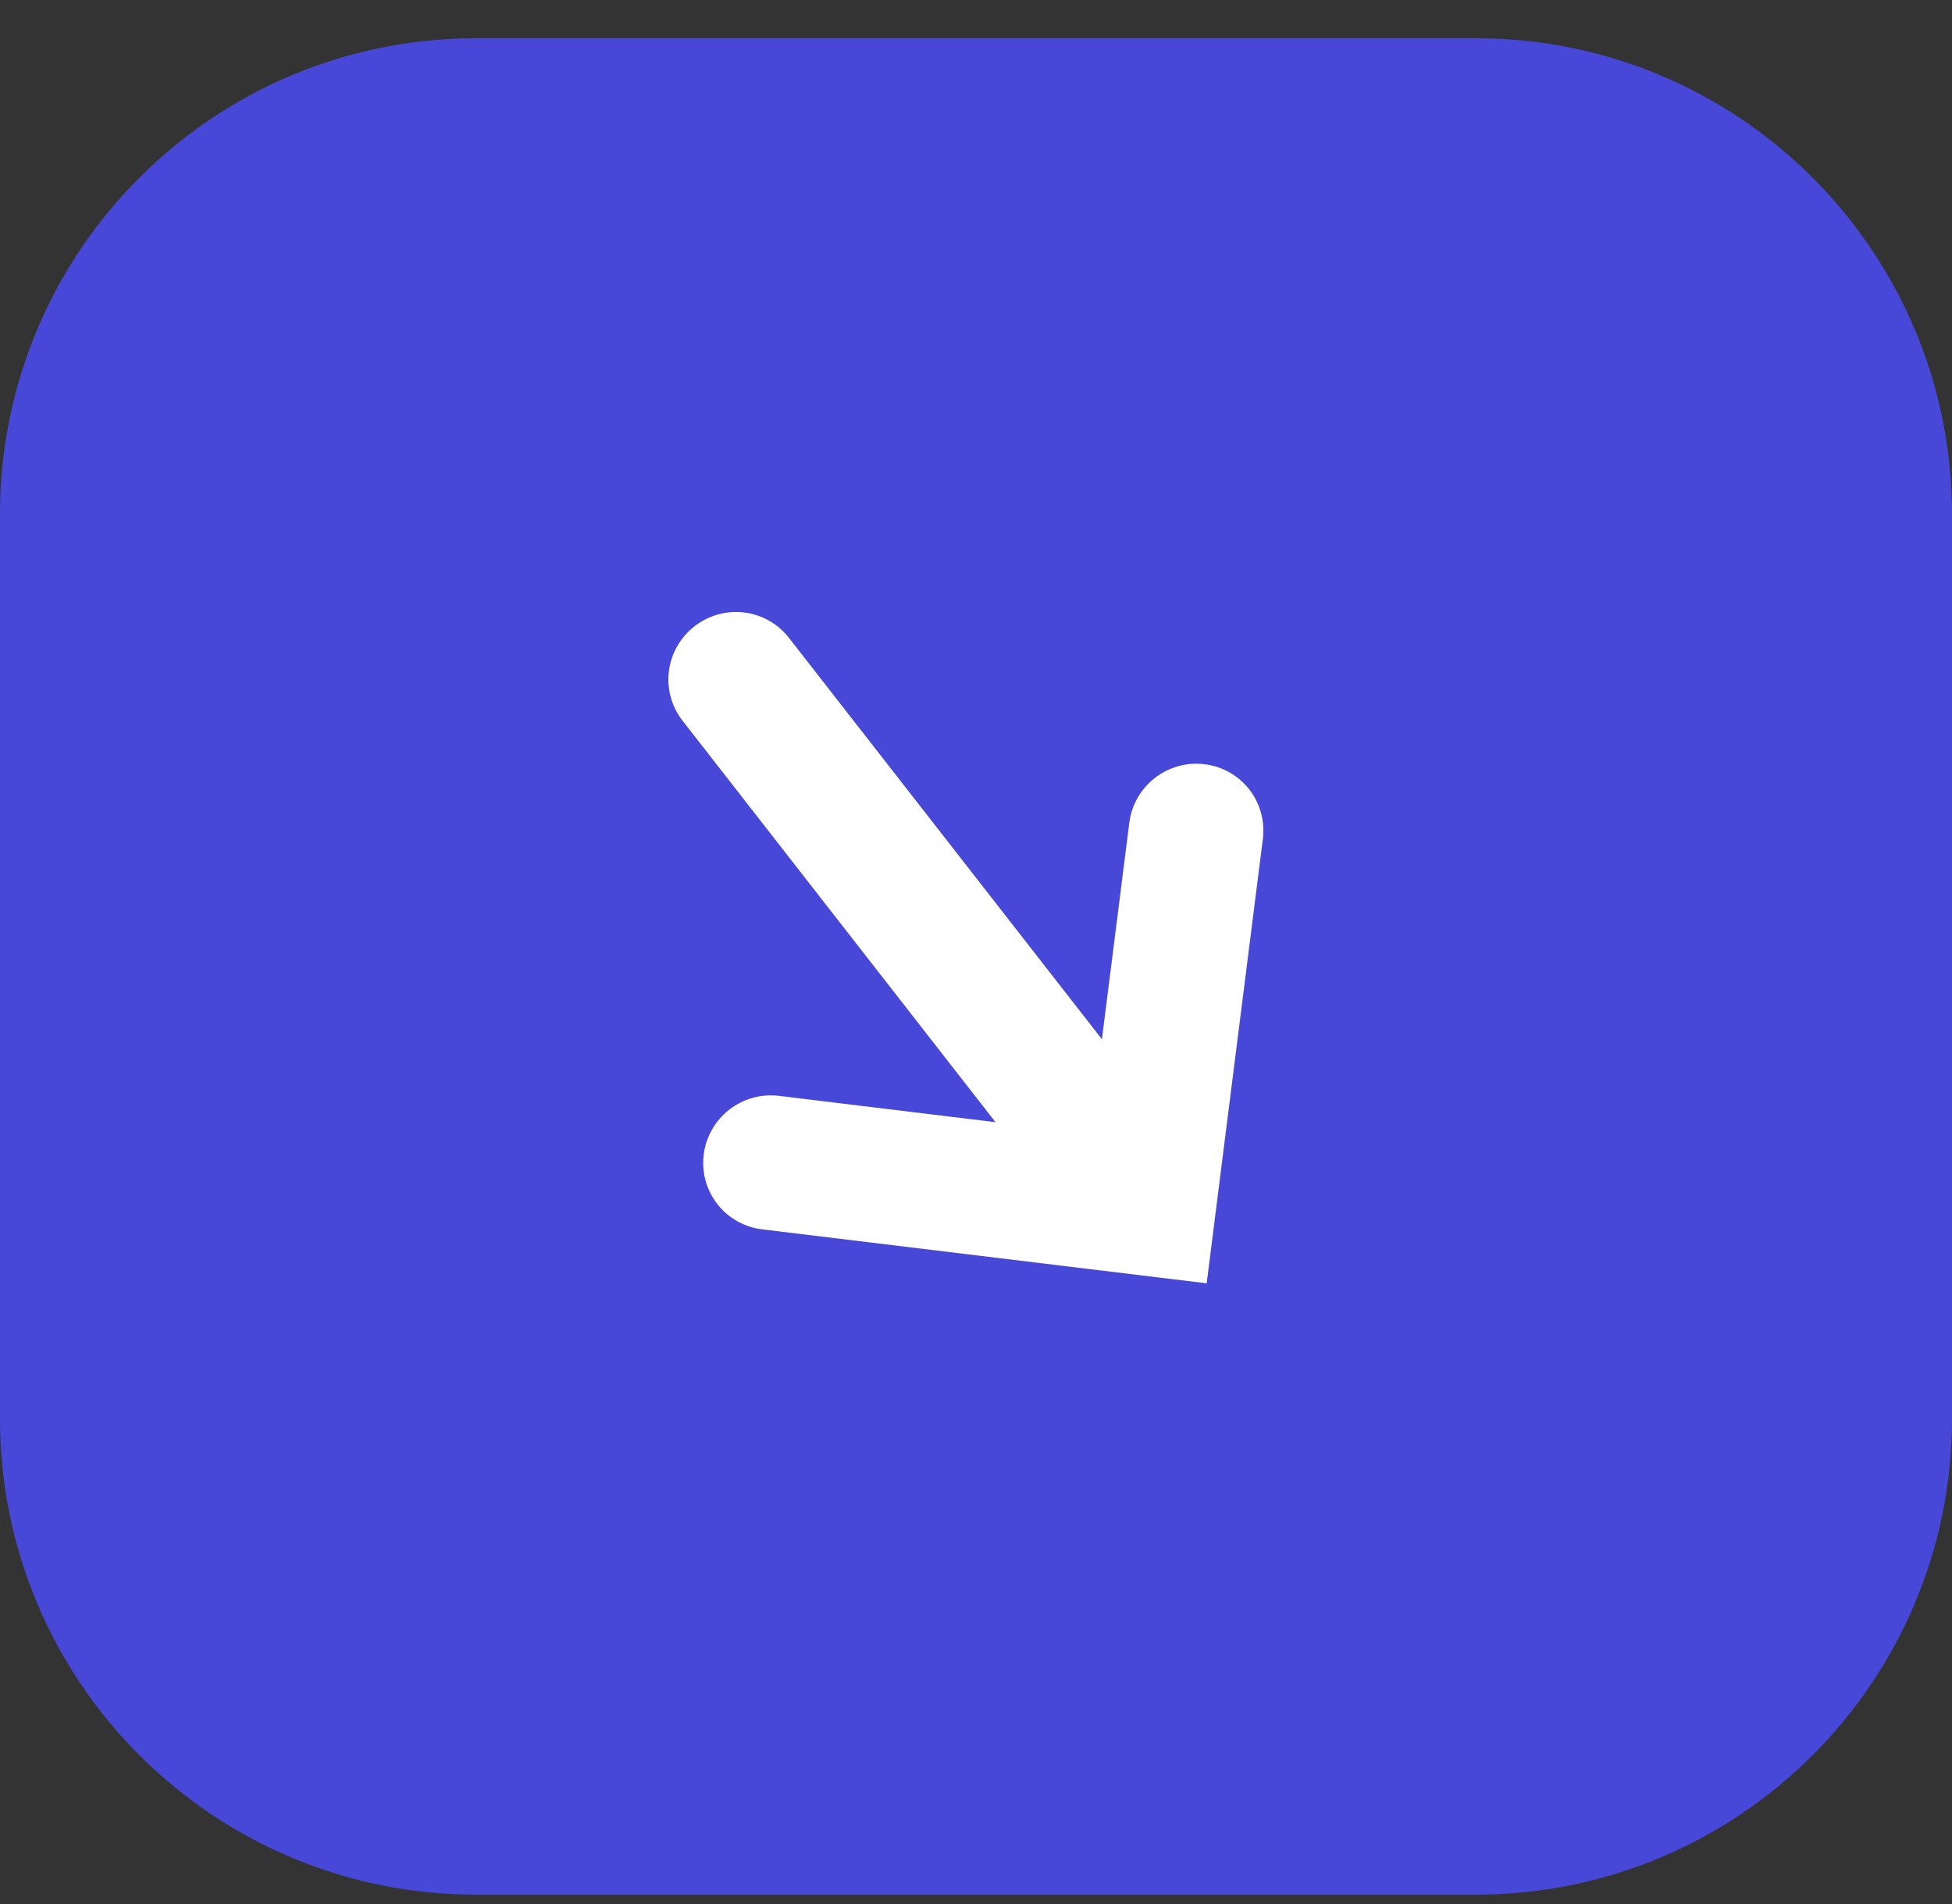
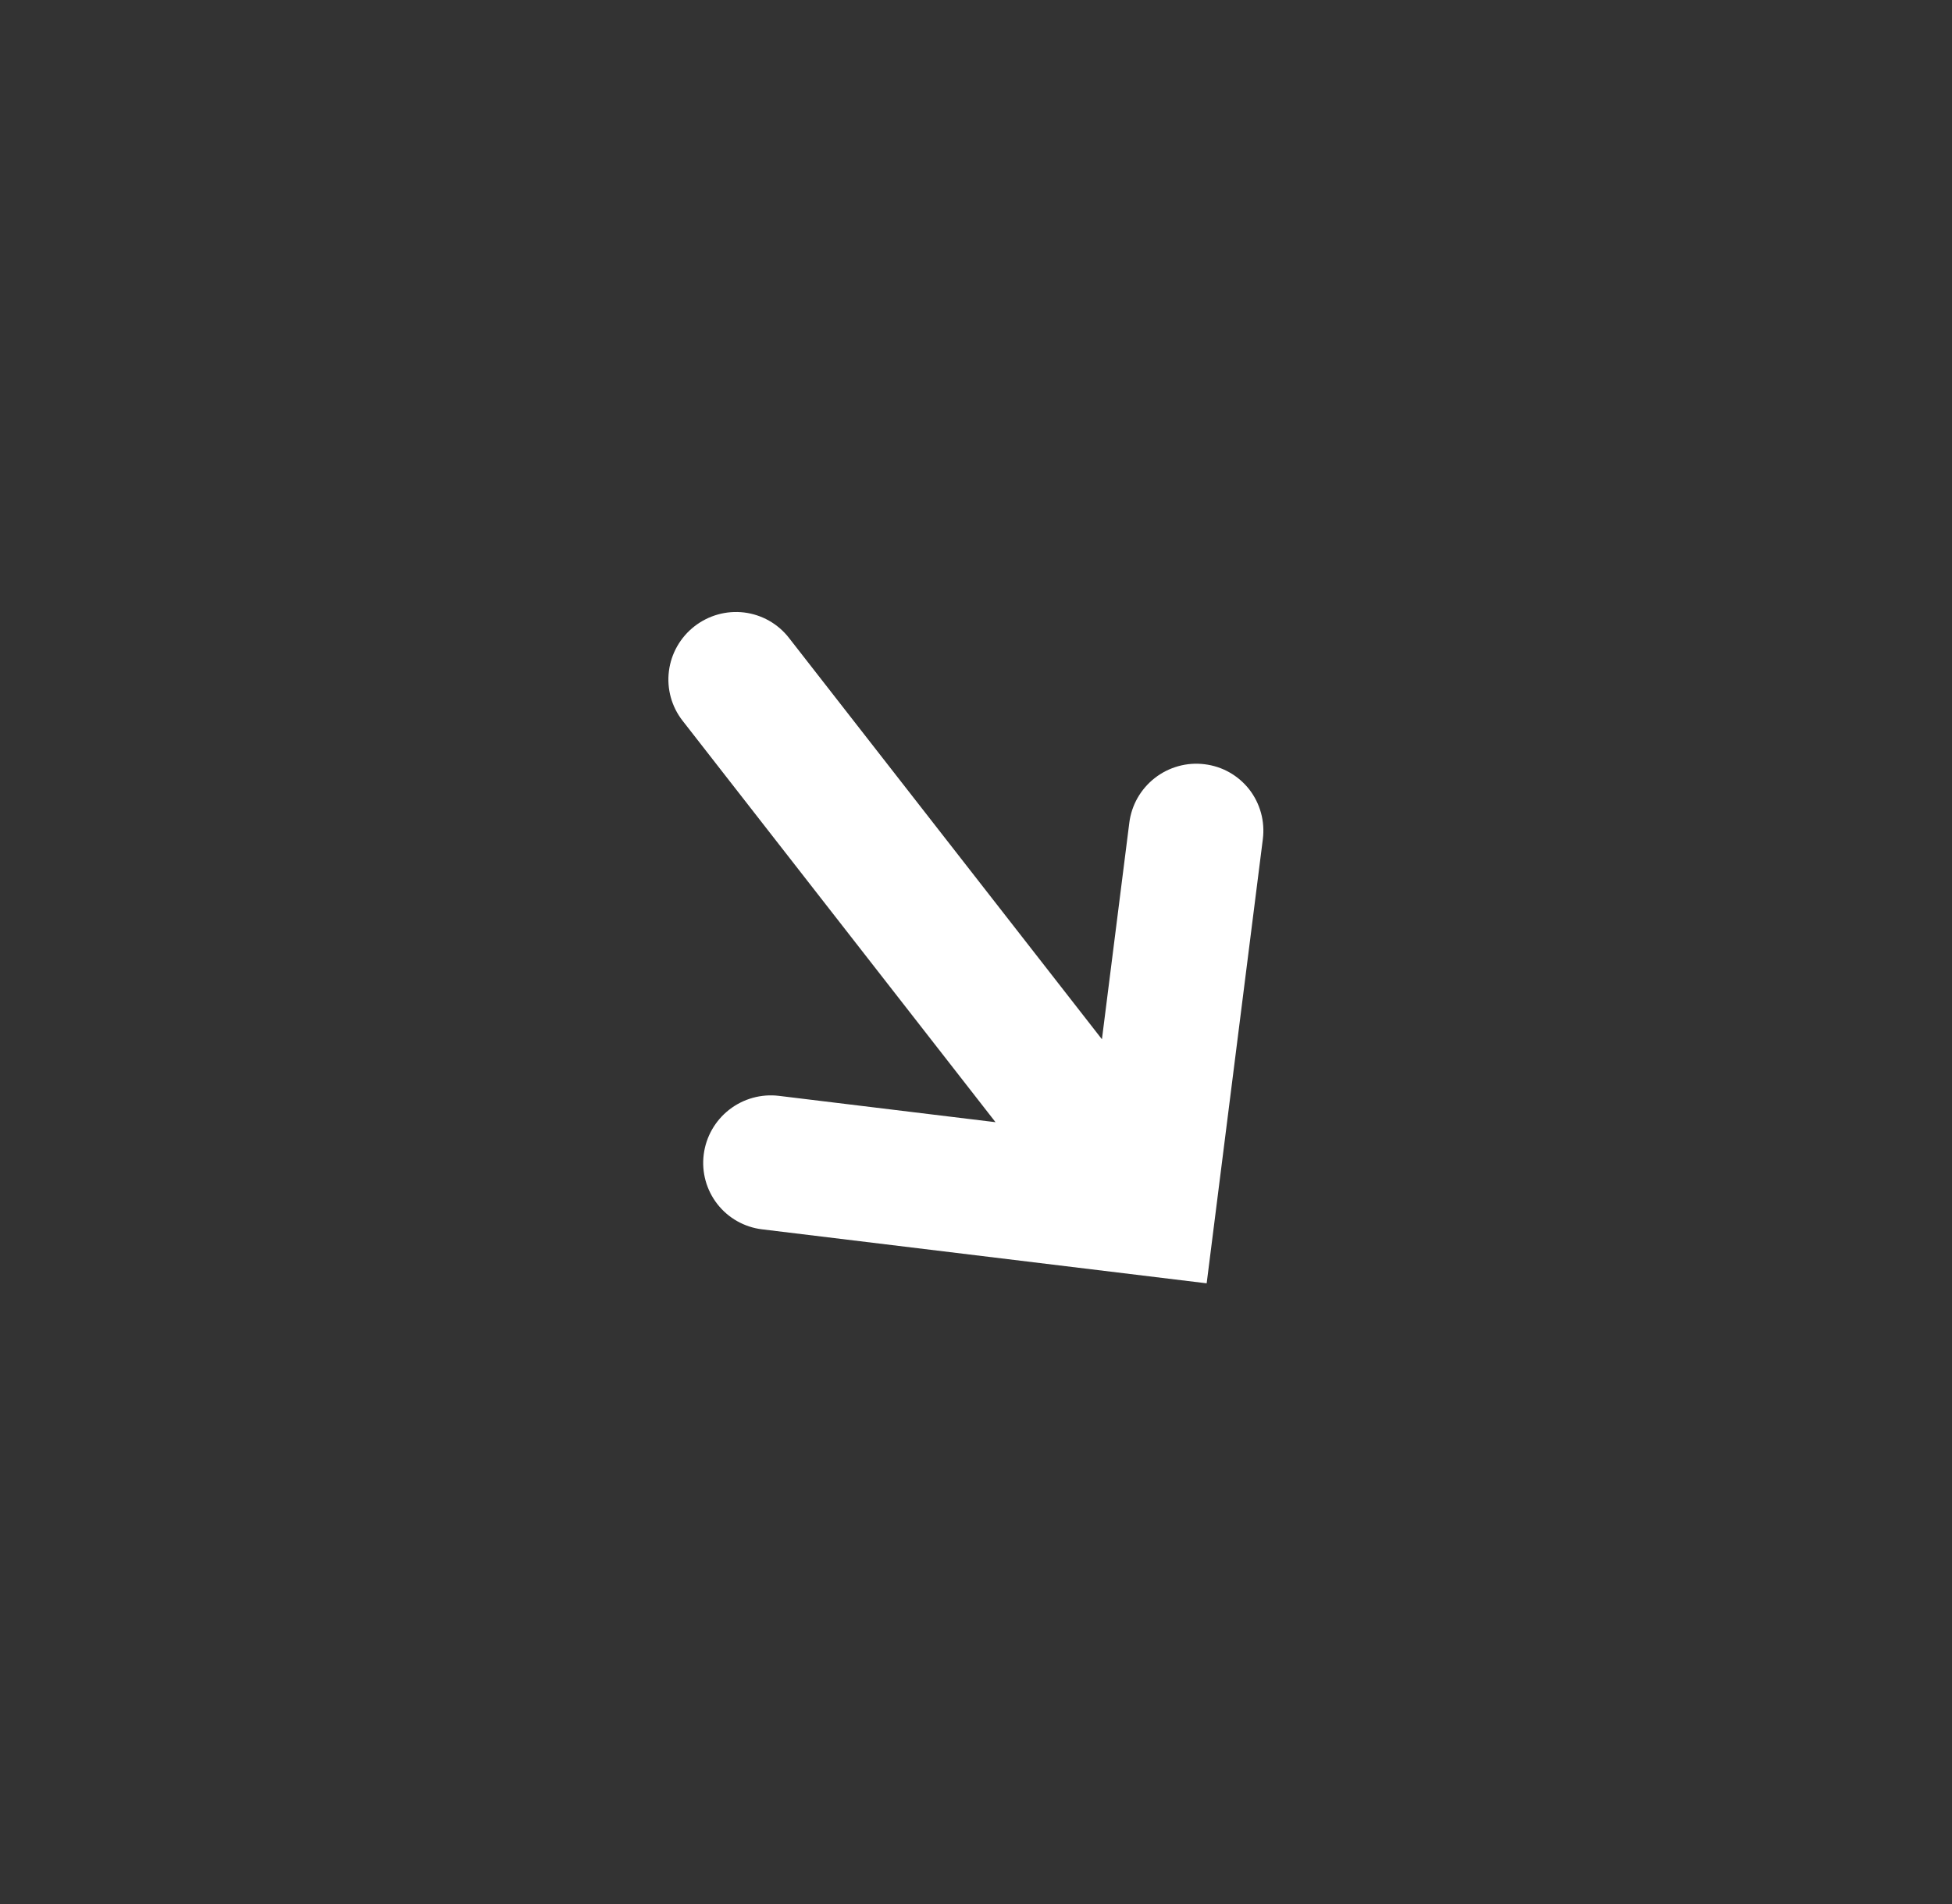
<svg xmlns="http://www.w3.org/2000/svg" width="41" height="40" viewBox="0 0 41 40" fill="none">
  <rect x="0" y="0" width="41" height="40" fill="#333333" stroke="none" />
-   <path d="M31 0.803H10C4.477 0.803 0 5.28 0 10.803V29.803C0 35.326 4.477 39.803 10 39.803H31C36.523 39.803 41 35.326 41 29.803V10.803C41 5.28 36.523 0.803 31 0.803Z" fill="#4848D8" />
  <g clip-path="url(#clip0_1187_2)">
    <path d="M25.299 16.055C25.115 16.032 24.928 16.046 24.749 16.096C24.57 16.146 24.402 16.23 24.255 16.345C24.109 16.459 23.986 16.601 23.894 16.762C23.802 16.924 23.743 17.102 23.72 17.286L23.145 21.833L16.57 13.399C16.34 13.104 16.002 12.913 15.63 12.867C15.258 12.822 14.883 12.927 14.586 13.158C14.29 13.389 14.097 13.727 14.05 14.099C14.003 14.471 14.106 14.845 14.336 15.14L20.91 23.575L16.361 23.022C15.989 22.977 15.614 23.081 15.317 23.312C15.021 23.543 14.828 23.882 14.781 24.254C14.734 24.626 14.837 25 15.067 25.295C15.181 25.441 15.322 25.563 15.483 25.654C15.645 25.745 15.822 25.804 16.007 25.826L25.345 26.96L26.525 17.627C26.548 17.443 26.535 17.256 26.486 17.077C26.437 16.899 26.354 16.732 26.24 16.585C26.126 16.439 25.984 16.317 25.823 16.226C25.662 16.135 25.484 16.077 25.299 16.055Z" fill="white" />
  </g>
  <defs>
    <clipPath id="clip0_1187_2">
      <rect width="20" height="20" fill="white" transform="translate(14 8.803)" />
    </clipPath>
  </defs>
</svg>